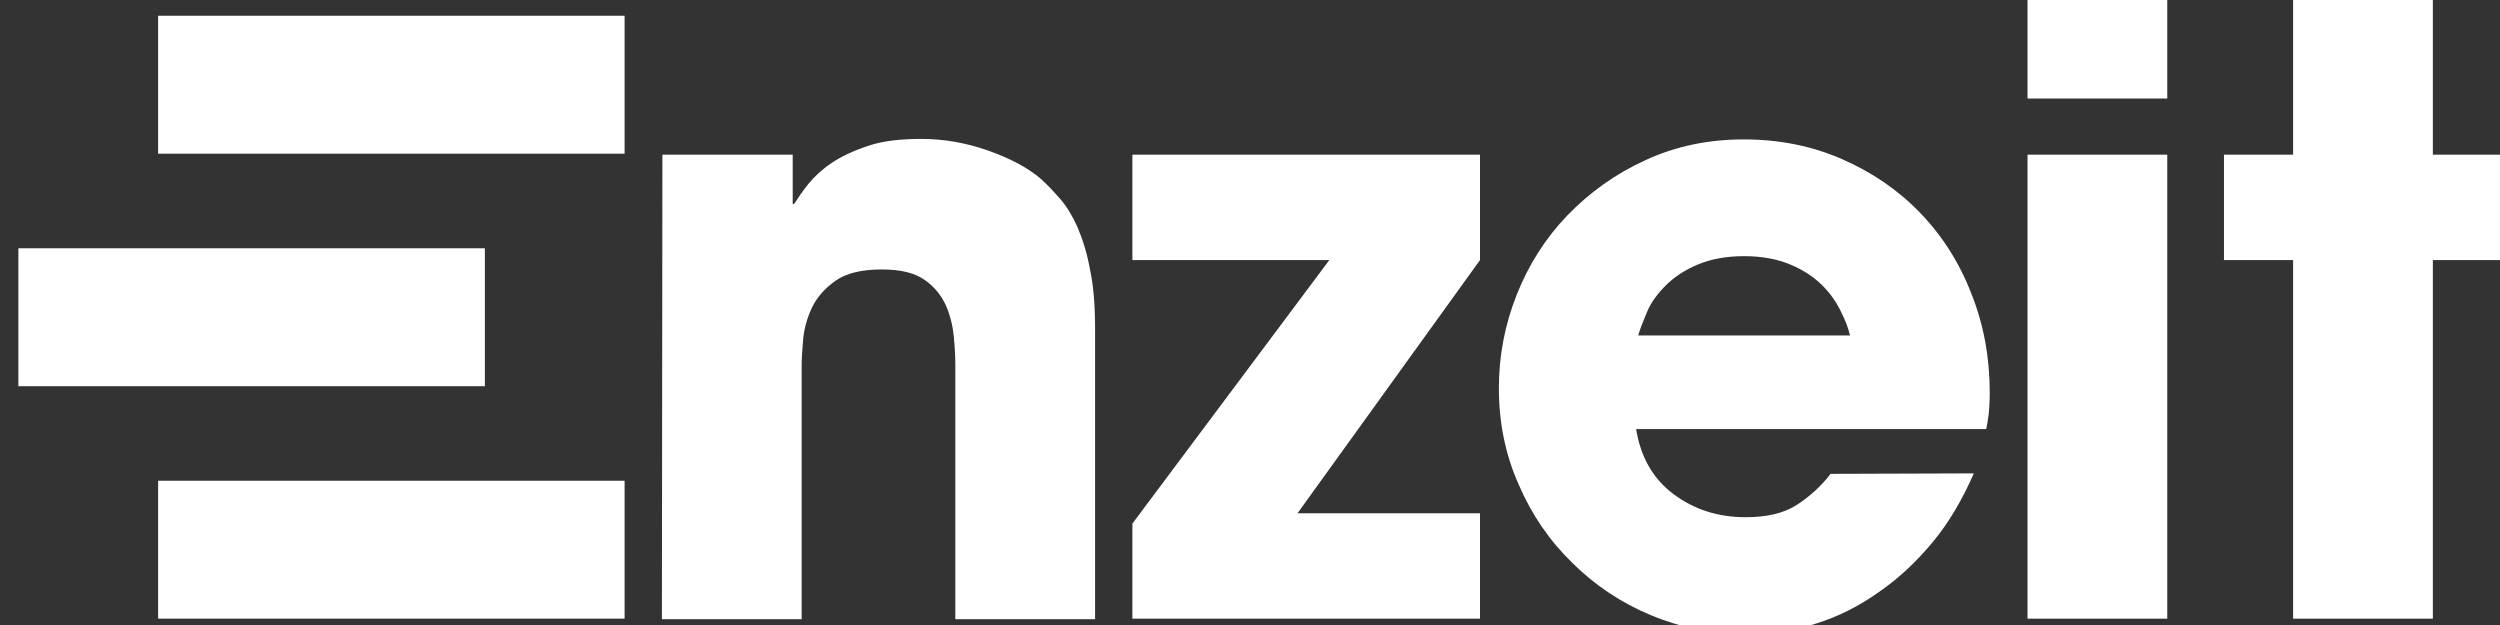
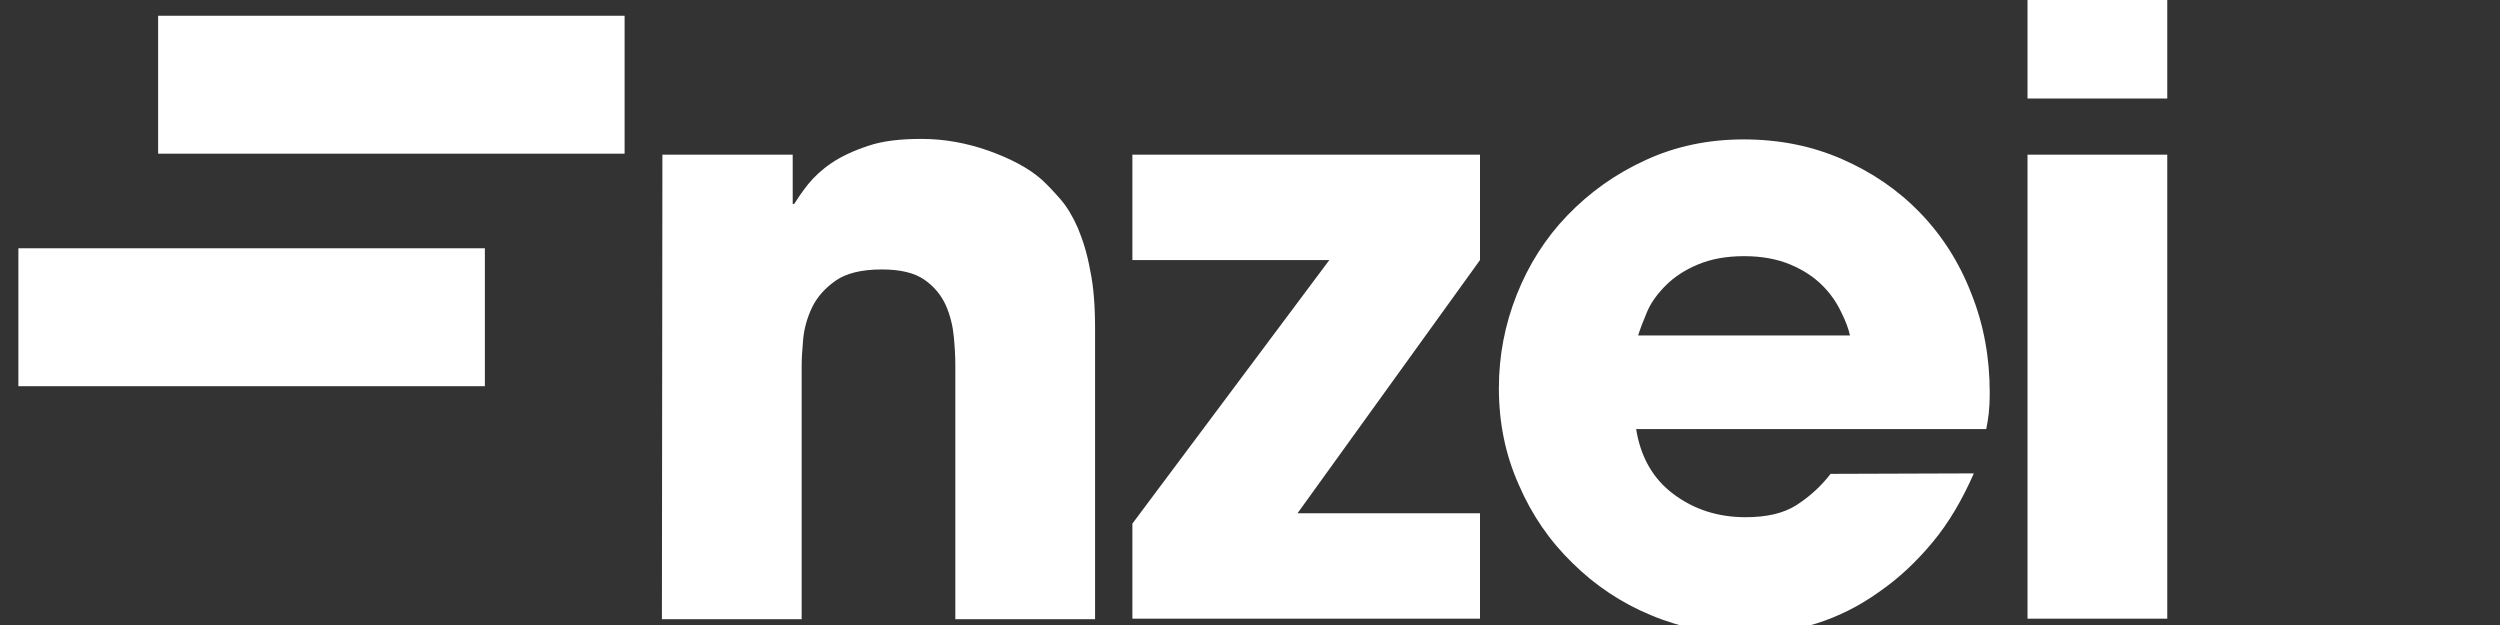
<svg xmlns="http://www.w3.org/2000/svg" width="136" height="34" viewBox="0 0 136 34" fill="none">
  <rect x="0" y="0" width="136" height="34" fill="#333333" stroke="none" />
  <path d="M36.035 8.414H43.123V11.094H43.204C43.394 10.799 43.637 10.424 43.962 10.022C44.286 9.62 44.719 9.218 45.233 8.87C45.747 8.521 46.424 8.2 47.235 7.932C48.02 7.664 48.994 7.557 50.13 7.557C51.347 7.557 52.565 7.771 53.782 8.2C54.973 8.628 55.947 9.138 56.65 9.754C56.975 10.049 57.327 10.424 57.678 10.826C58.03 11.228 58.355 11.764 58.625 12.38C58.896 13.023 59.139 13.773 59.301 14.684C59.491 15.569 59.572 16.64 59.572 17.9V33.683H51.97V19.883C51.97 19.427 51.943 18.891 51.889 18.329C51.834 17.739 51.699 17.176 51.456 16.614C51.212 16.078 50.834 15.595 50.292 15.22C49.751 14.845 48.994 14.658 47.966 14.658C46.856 14.658 46.018 14.872 45.45 15.274C44.882 15.676 44.449 16.158 44.178 16.721C43.908 17.284 43.745 17.873 43.691 18.463C43.637 19.052 43.61 19.534 43.61 19.936V33.683H36.008L36.035 8.414Z" fill="#ffffff" />
  <path d="M80.512 27.922V33.656H61.602V28.484L72.315 14.148H61.602V8.414H80.512V14.148L70.584 27.922H80.512Z" fill="#ffffff" />
  <path d="M107.376 25.752C106.753 27.172 106.023 28.431 105.13 29.503C104.237 30.575 103.264 31.486 102.208 32.209C100.071 33.737 97.663 34.487 94.985 34.487C93.145 34.487 91.414 34.139 89.818 33.469C88.194 32.799 86.76 31.834 85.543 30.628C84.299 29.423 83.325 28.003 82.621 26.368C81.891 24.733 81.539 22.992 81.539 21.116C81.539 19.347 81.864 17.659 82.513 16.025C83.162 14.39 84.082 12.943 85.272 11.711C86.463 10.478 87.87 9.46 89.52 8.709C91.143 7.959 92.929 7.584 94.85 7.584C96.77 7.584 98.556 7.932 100.206 8.656C101.857 9.379 103.264 10.344 104.454 11.577C105.644 12.809 106.591 14.283 107.24 15.971C107.917 17.659 108.241 19.455 108.241 21.357C108.241 21.866 108.214 22.268 108.187 22.509C108.16 22.777 108.106 23.045 108.052 23.34H89.006C89.249 24.867 89.926 26.046 91.035 26.877C92.144 27.708 93.443 28.136 94.958 28.136C96.121 28.136 97.041 27.922 97.745 27.466C98.448 27.011 99.07 26.448 99.584 25.778L107.376 25.752ZM100.639 18.249C100.558 17.874 100.396 17.445 100.152 16.962C99.909 16.453 99.584 15.971 99.124 15.516C98.664 15.06 98.096 14.685 97.393 14.39C96.689 14.095 95.851 13.935 94.877 13.935C93.903 13.935 93.064 14.095 92.361 14.39C91.657 14.685 91.089 15.06 90.629 15.516C90.169 15.971 89.818 16.453 89.601 16.962C89.385 17.472 89.222 17.9 89.114 18.249H100.639Z" fill="#ffffff" />
  <path d="M117.899 5.359H110.297V0H117.899V5.359ZM117.899 33.656H110.297V8.414H117.899V33.656Z" fill="#ffffff" />
-   <path d="M132.347 8.414H135.999V14.148H132.347V33.656H124.745V14.148H120.984V8.414H124.745V0H132.347V8.414Z" fill="#ffffff" />
  <path d="M1 13.506V21.009H26.377V13.506H1Z" fill="#ffffff" />
-   <path d="M8.602 26.152V33.655H33.978V26.152H8.602Z" fill="#ffffff" />
  <path d="M8.602 0.857V8.36H33.978V0.857H8.602Z" fill="#ffffff" />
</svg>